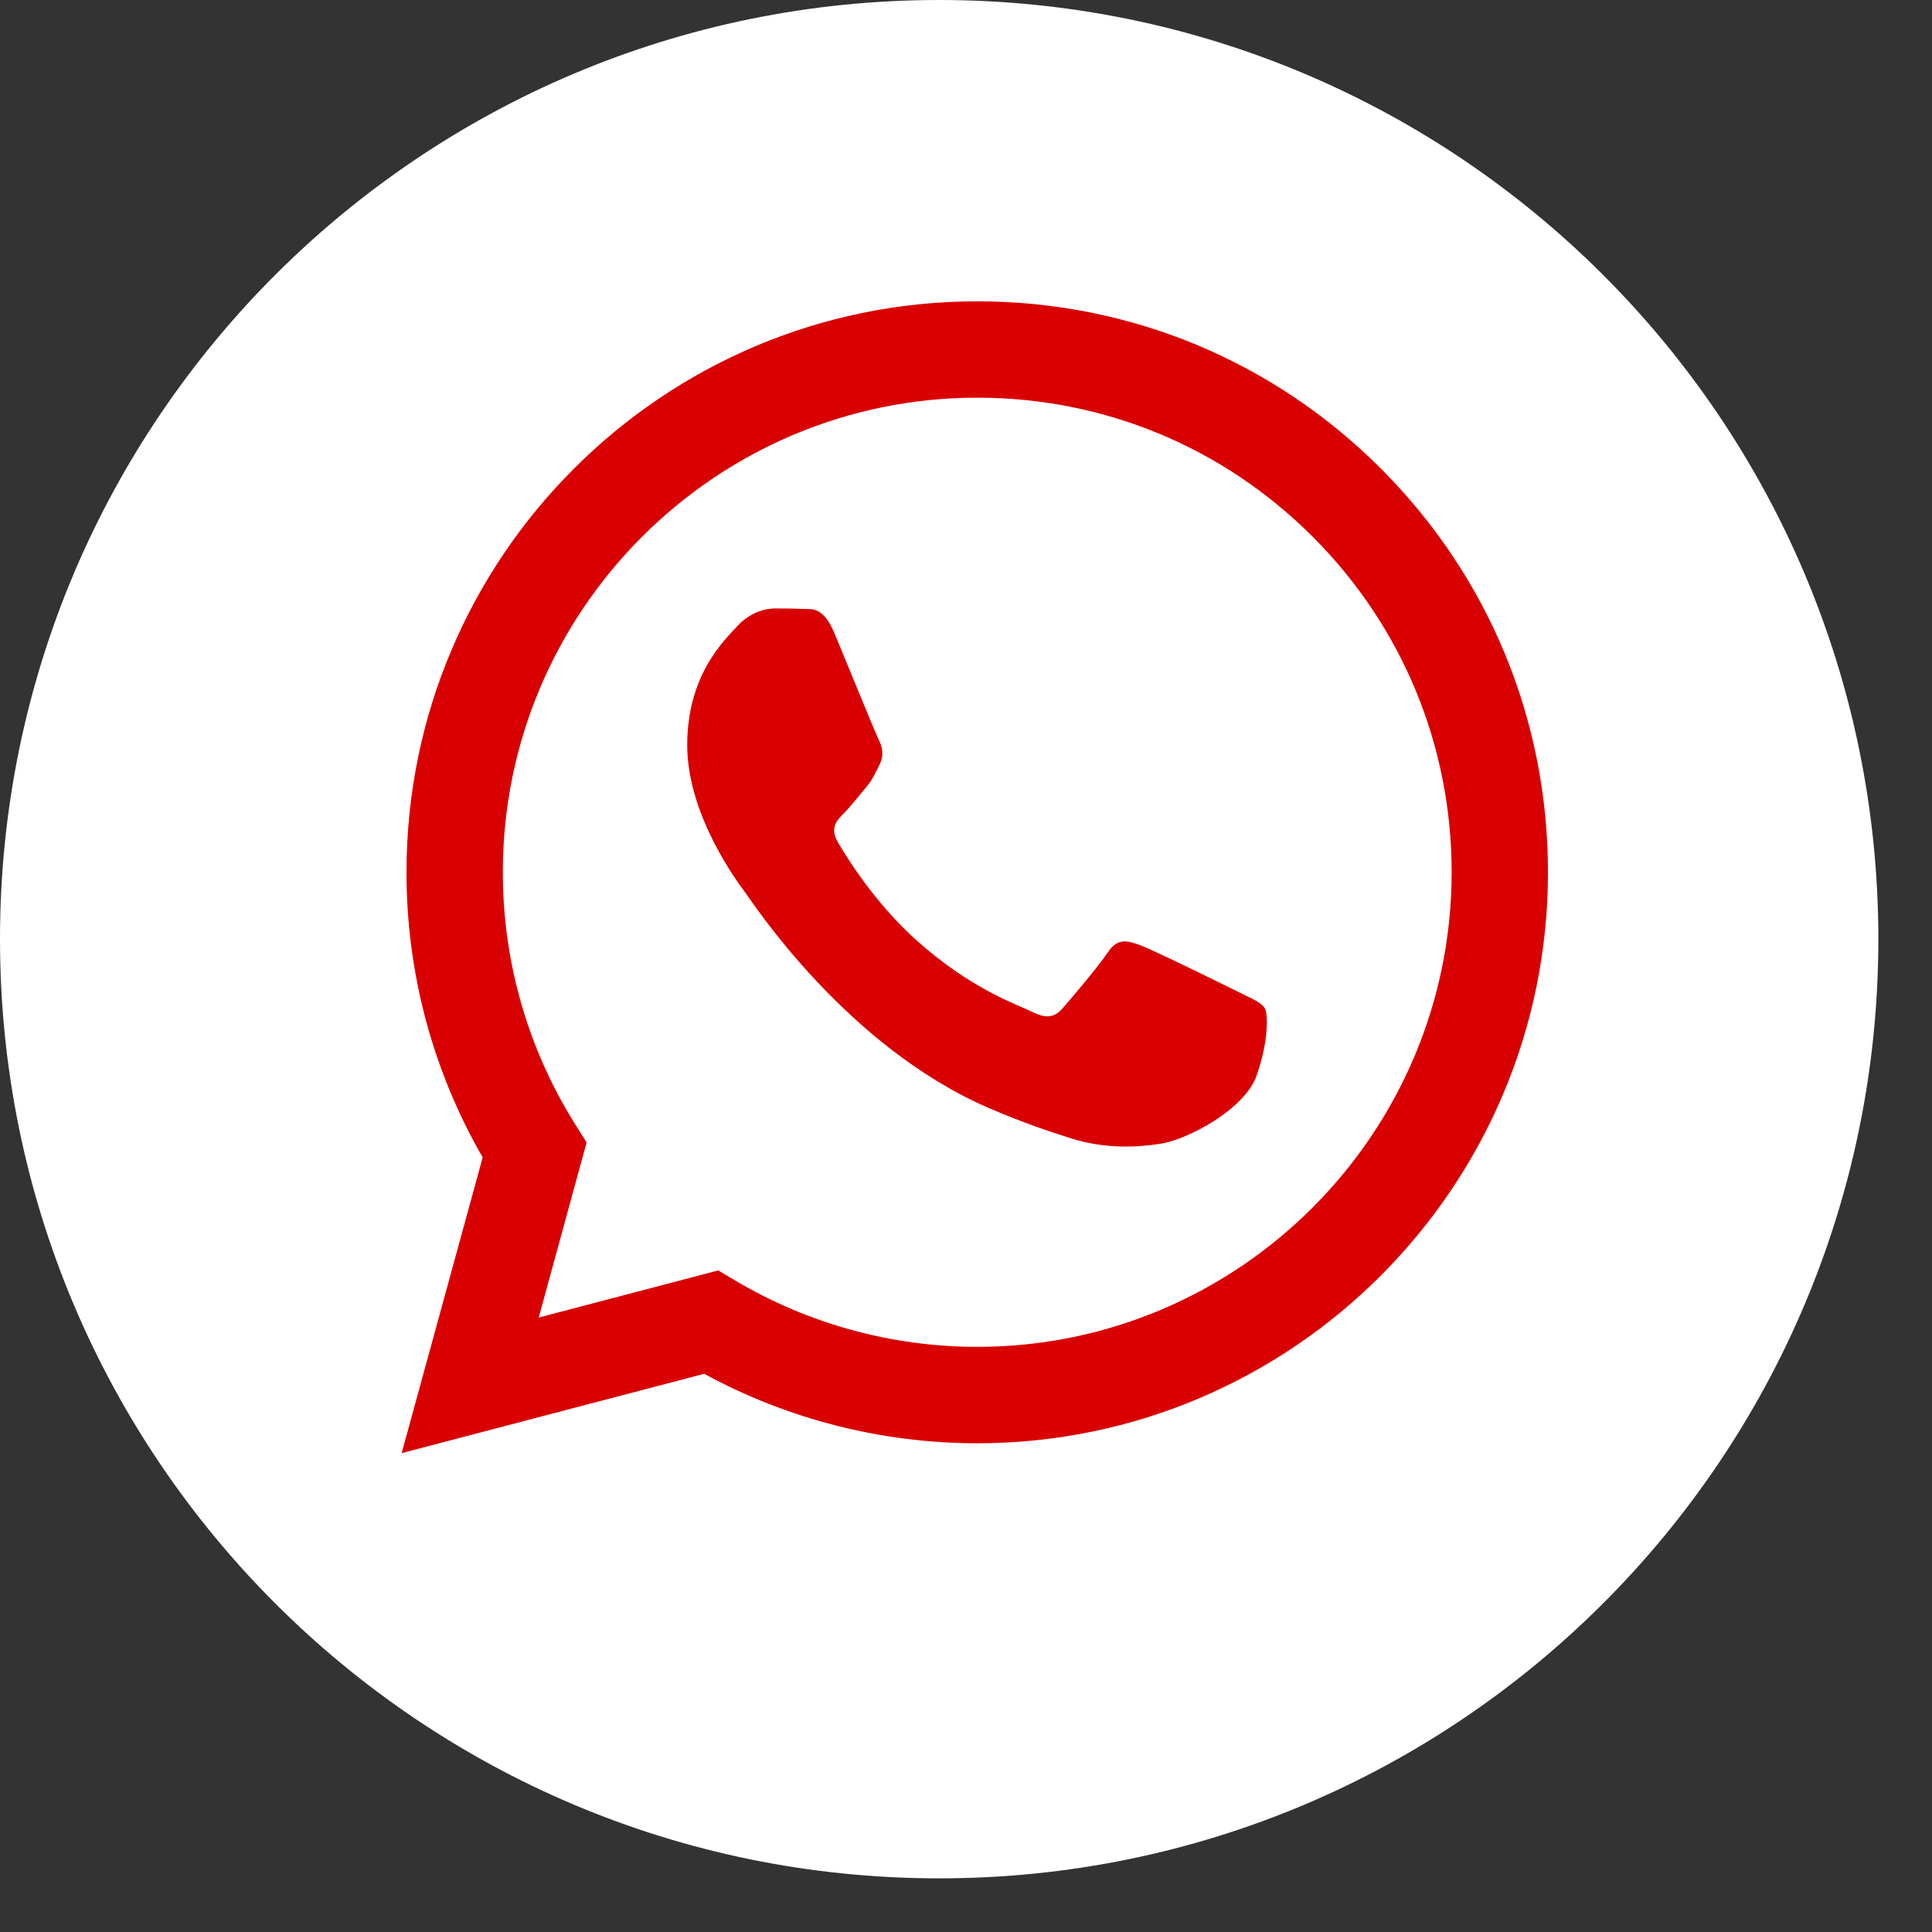
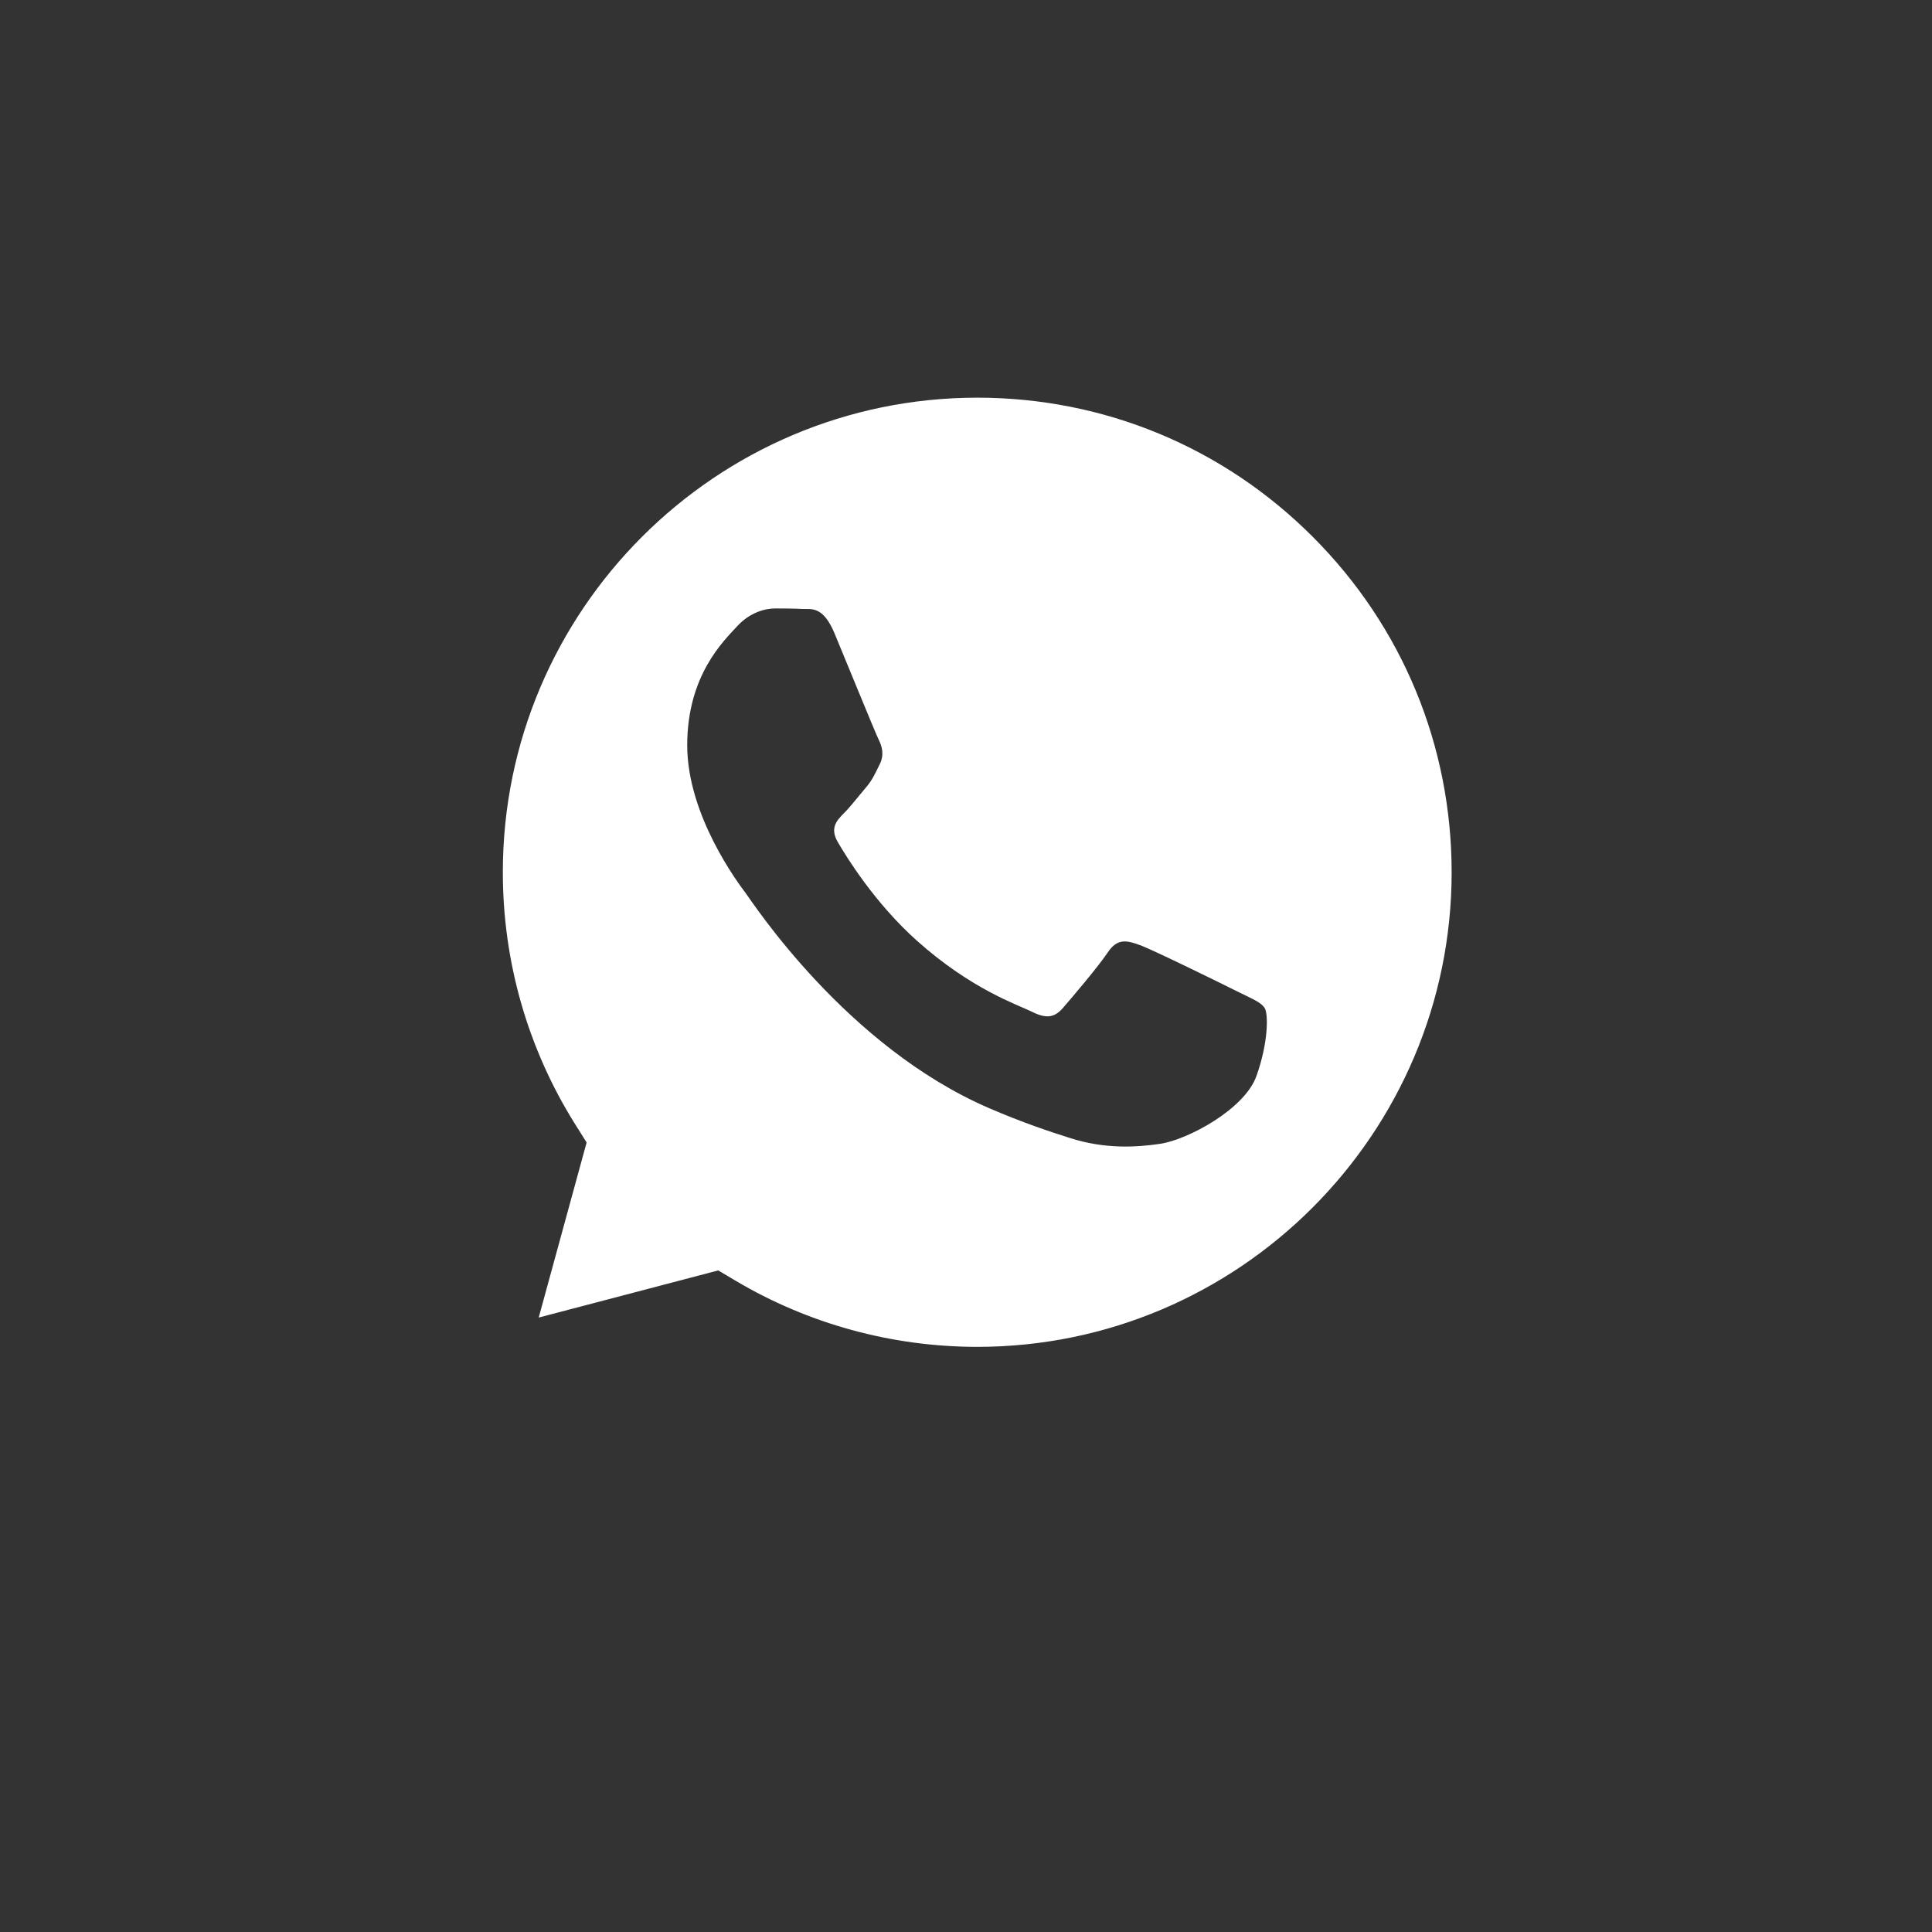
<svg xmlns="http://www.w3.org/2000/svg" width="30" height="30" viewBox="0 0 30 30" fill="none">
  <rect x="0" y="0" width="30" height="30" fill="#333333" stroke="none" />
-   <ellipse cx="14.942" cy="14.343" rx="13.9" ry="13.456" fill="#D80000" />
  <path d="M15.177 6.175C11.114 6.175 7.809 9.48 7.808 13.541C7.807 14.933 8.197 16.289 8.934 17.462L9.109 17.74L8.365 20.459L11.153 19.727L11.422 19.887C12.553 20.558 13.849 20.913 15.171 20.914H15.174C19.234 20.914 22.539 17.609 22.541 13.547C22.541 11.579 21.776 9.728 20.385 8.336C18.994 6.943 17.145 6.176 15.177 6.175ZM19.51 16.708C19.326 17.226 18.441 17.698 18.015 17.761C17.634 17.818 17.151 17.842 16.621 17.673C16.299 17.571 15.887 17.435 15.358 17.207C13.136 16.248 11.686 14.011 11.575 13.863C11.464 13.715 10.671 12.663 10.671 11.572C10.671 10.482 11.243 9.947 11.446 9.725C11.649 9.503 11.889 9.448 12.036 9.448C12.184 9.448 12.332 9.449 12.461 9.456C12.597 9.462 12.779 9.404 12.959 9.836C13.144 10.279 13.587 11.369 13.642 11.48C13.697 11.591 13.734 11.72 13.66 11.868C13.586 12.015 13.55 12.108 13.439 12.237C13.328 12.367 13.206 12.526 13.107 12.625C12.996 12.736 12.88 12.856 13.01 13.077C13.139 13.299 13.583 14.024 14.242 14.611C15.088 15.366 15.801 15.6 16.023 15.71C16.244 15.821 16.373 15.803 16.502 15.655C16.631 15.507 17.056 15.008 17.203 14.787C17.351 14.565 17.499 14.602 17.702 14.676C17.905 14.75 18.994 15.285 19.215 15.396C19.436 15.507 19.584 15.562 19.639 15.655C19.695 15.747 19.695 16.191 19.51 16.708Z" fill="white" />
-   <path d="M14.583 0C6.529 0 0 6.529 0 14.583C0 22.637 6.529 29.167 14.583 29.167C22.637 29.167 29.167 22.637 29.167 14.583C29.167 6.529 22.637 0 14.583 0ZM15.174 22.411H15.171C13.687 22.41 12.23 22.038 10.935 21.332L6.237 22.564L7.495 17.972C6.719 16.628 6.311 15.103 6.312 13.541C6.313 8.654 10.289 4.679 15.174 4.679C17.545 4.679 19.77 5.602 21.444 7.278C23.117 8.953 24.038 11.18 24.037 13.548C24.035 18.435 20.059 22.411 15.174 22.411Z" fill="white" />
</svg>